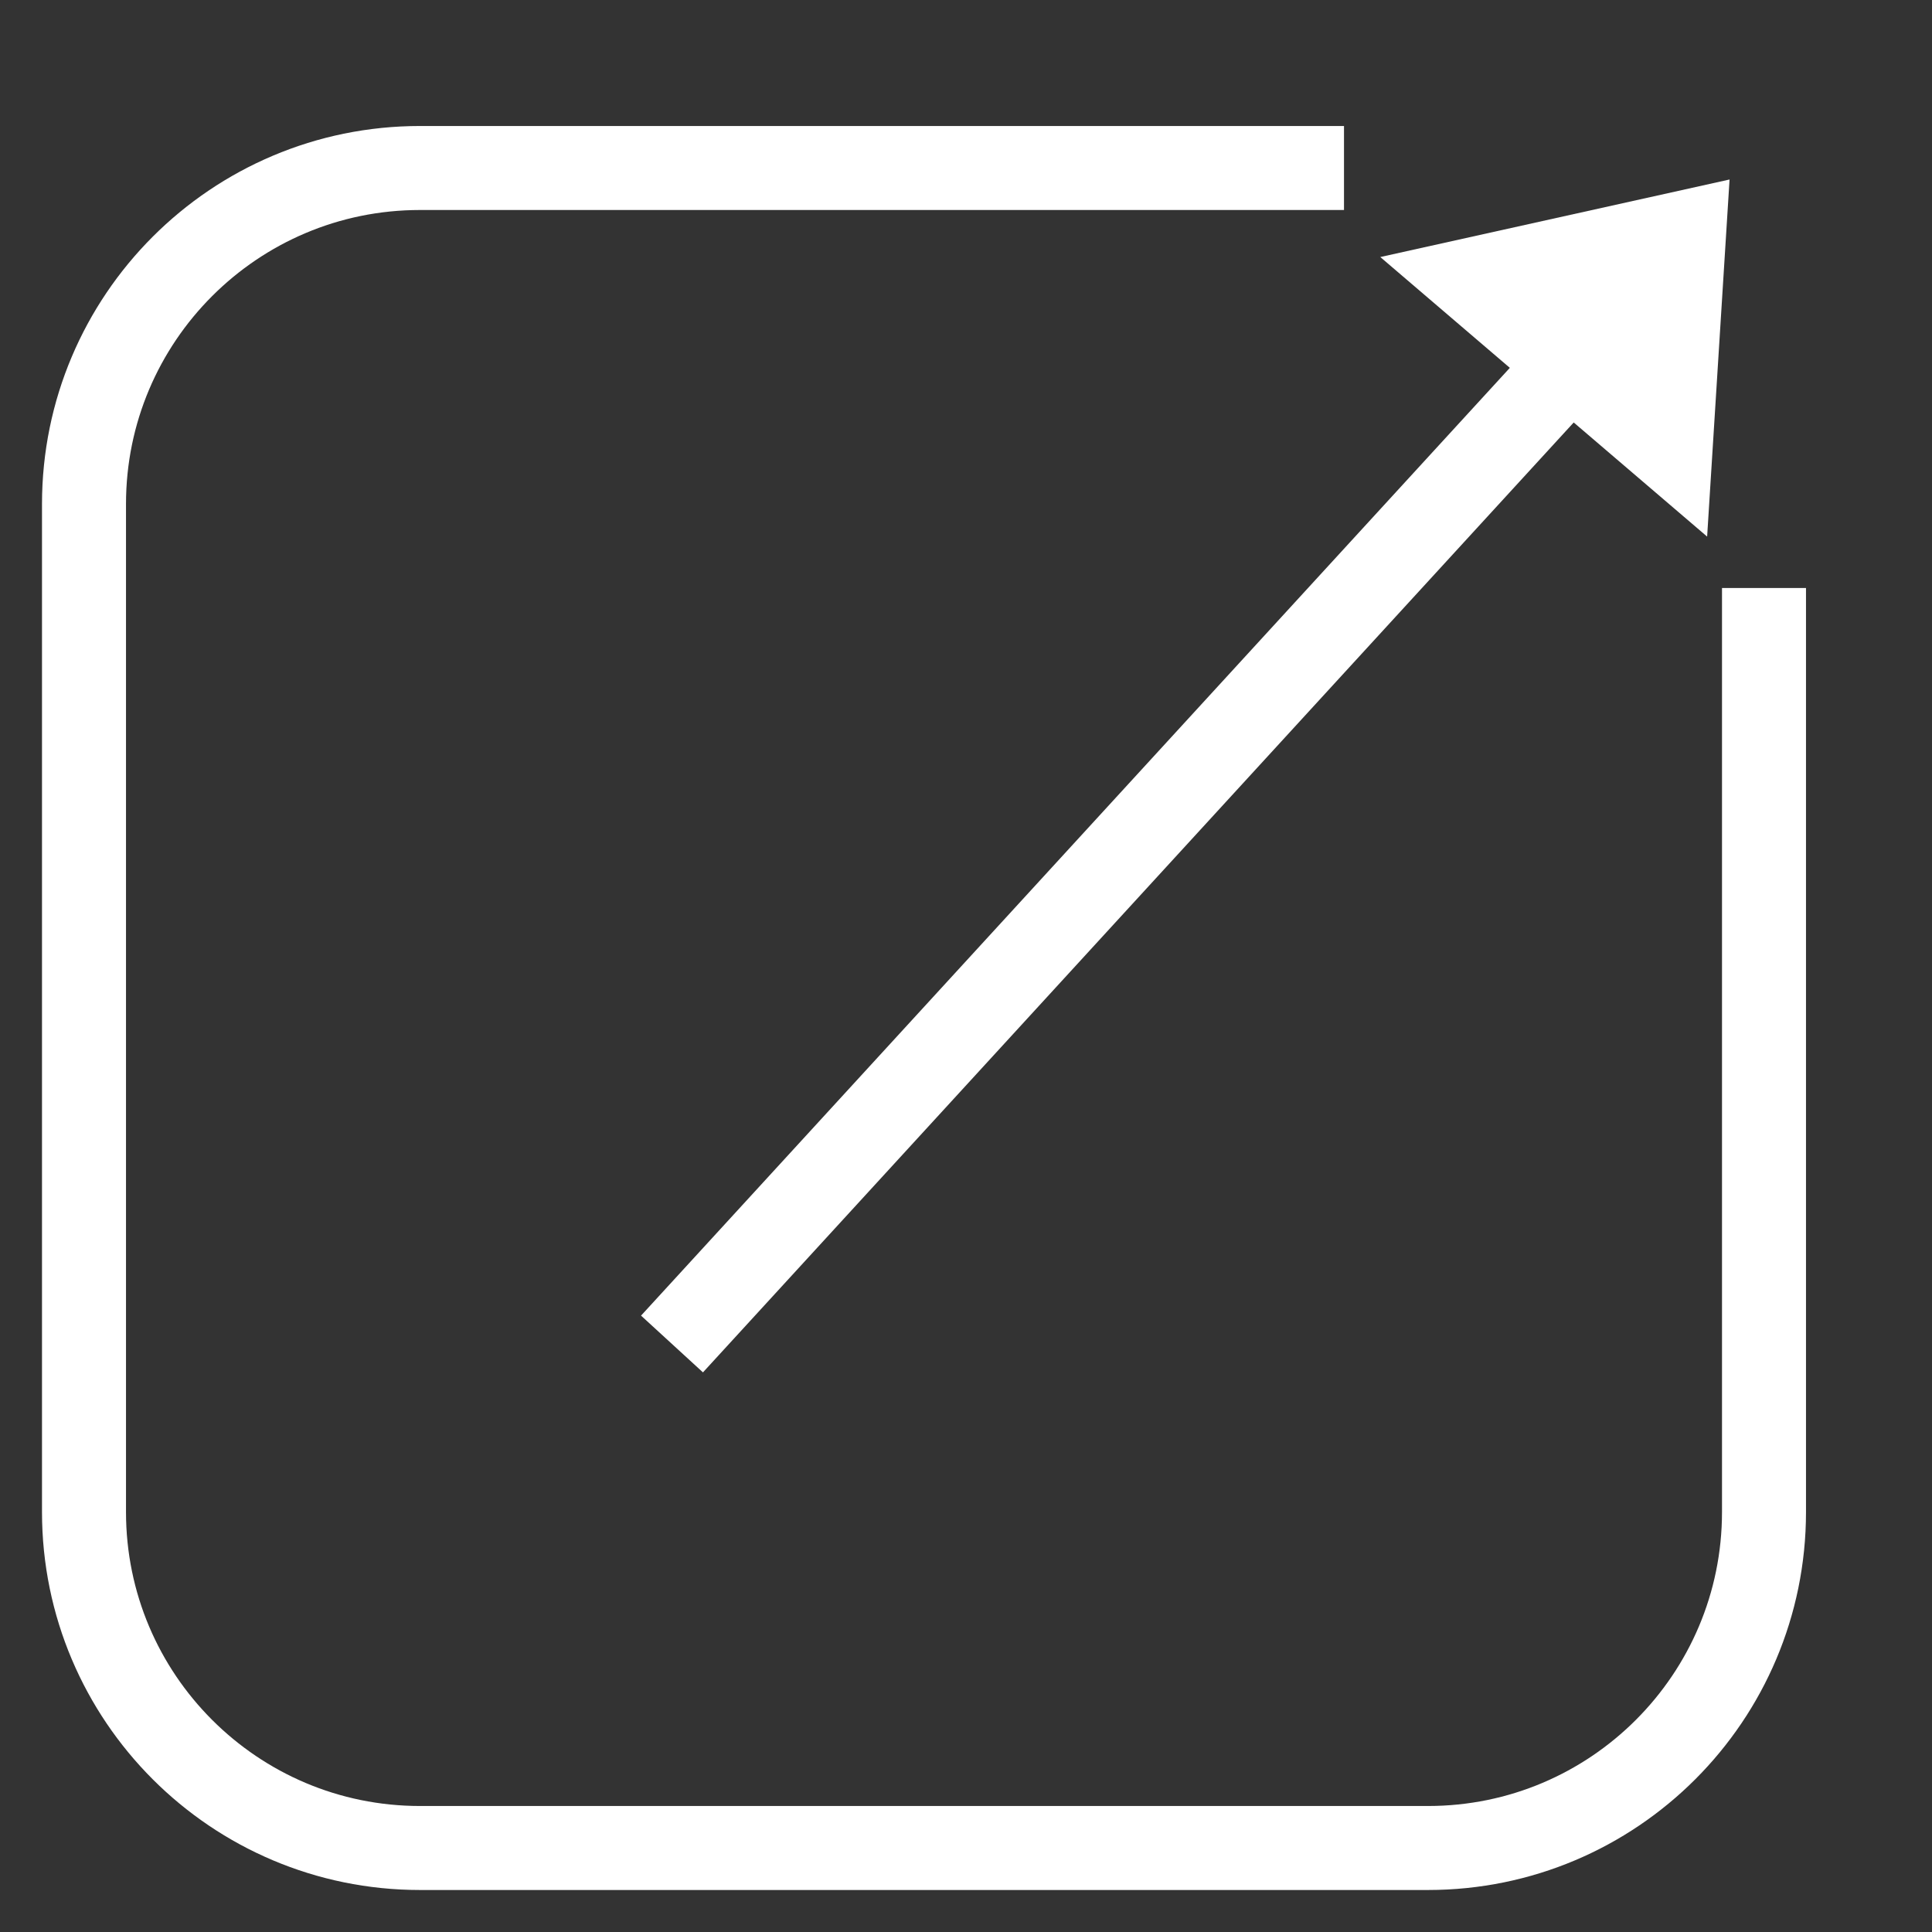
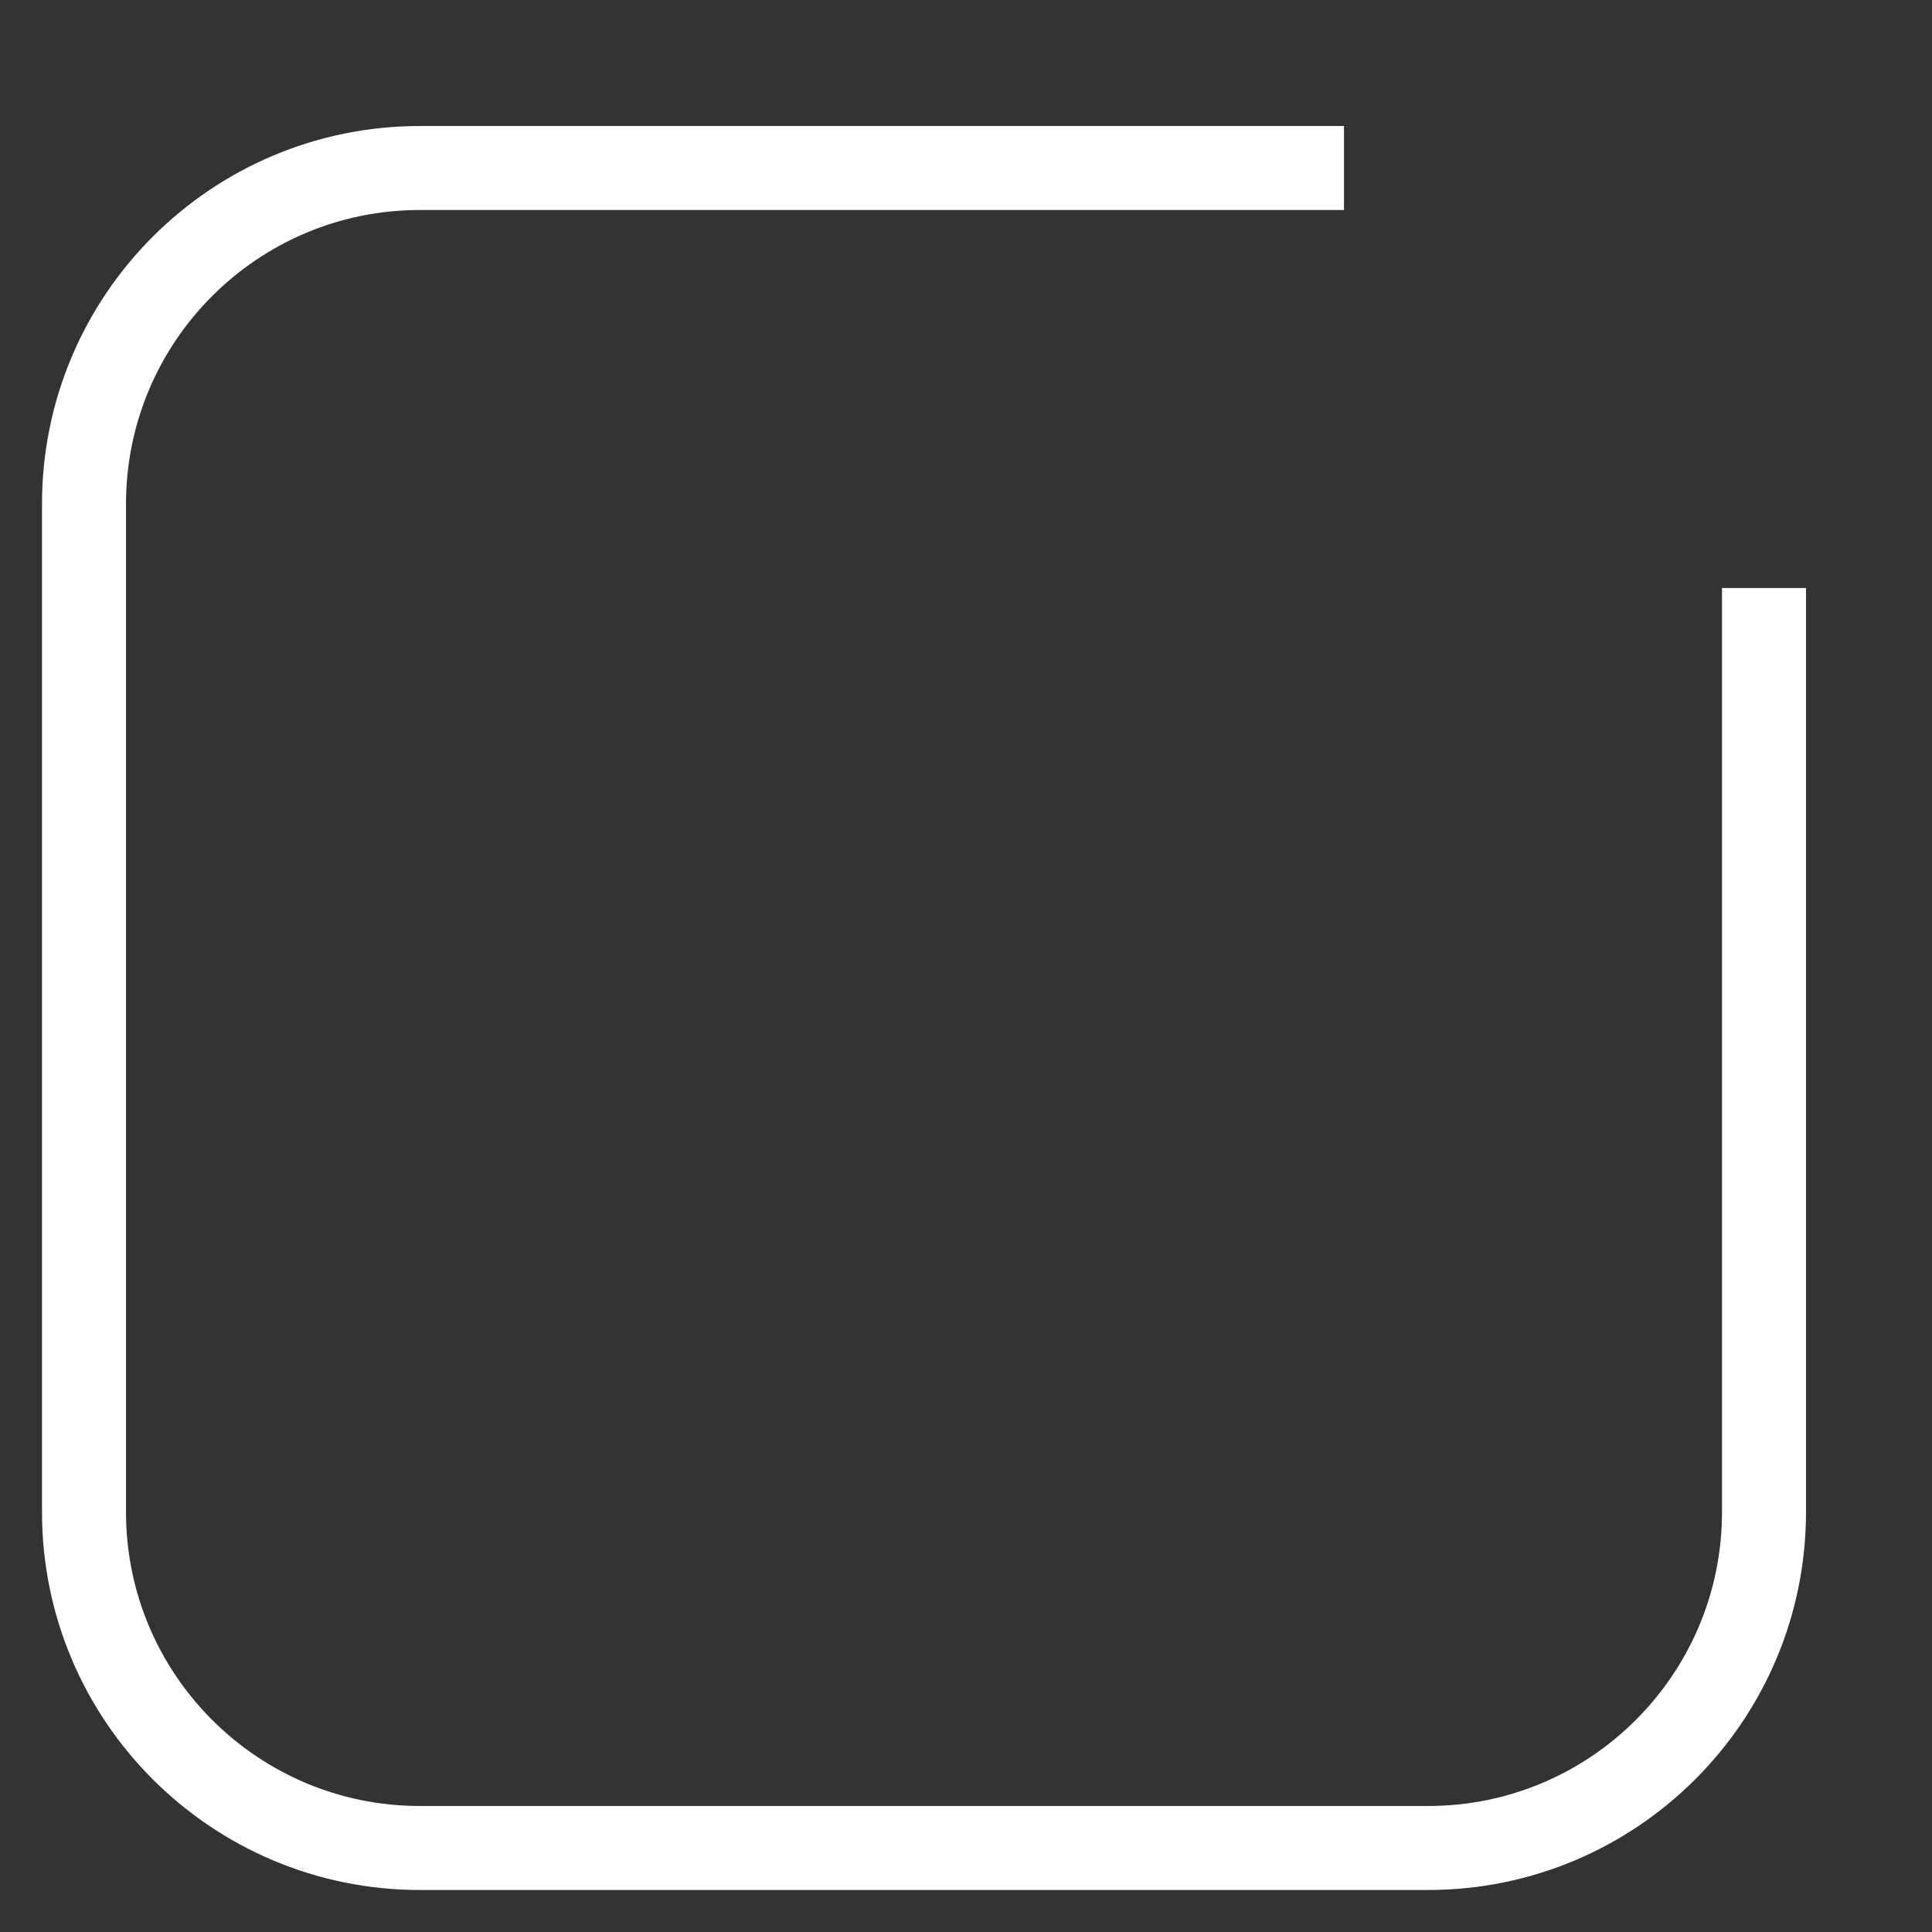
<svg xmlns="http://www.w3.org/2000/svg" width="23" height="23" viewBox="0 0 23 23" fill="none">
  <rect x="0" y="0" width="23" height="23" fill="#333333" stroke="none" />
  <path d="M16 2H11H5C2.791 2 1 3.791 1 6V18C1 20.209 2.791 22 5 22H17C19.209 22 21 20.209 21 18V12V7" stroke="white" />
-   <path d="M8 16L19 4" stroke="white" />
-   <path d="M20.59 2.137L20.323 6.388L16.432 3.06L20.59 2.137Z" fill="white" />
</svg>